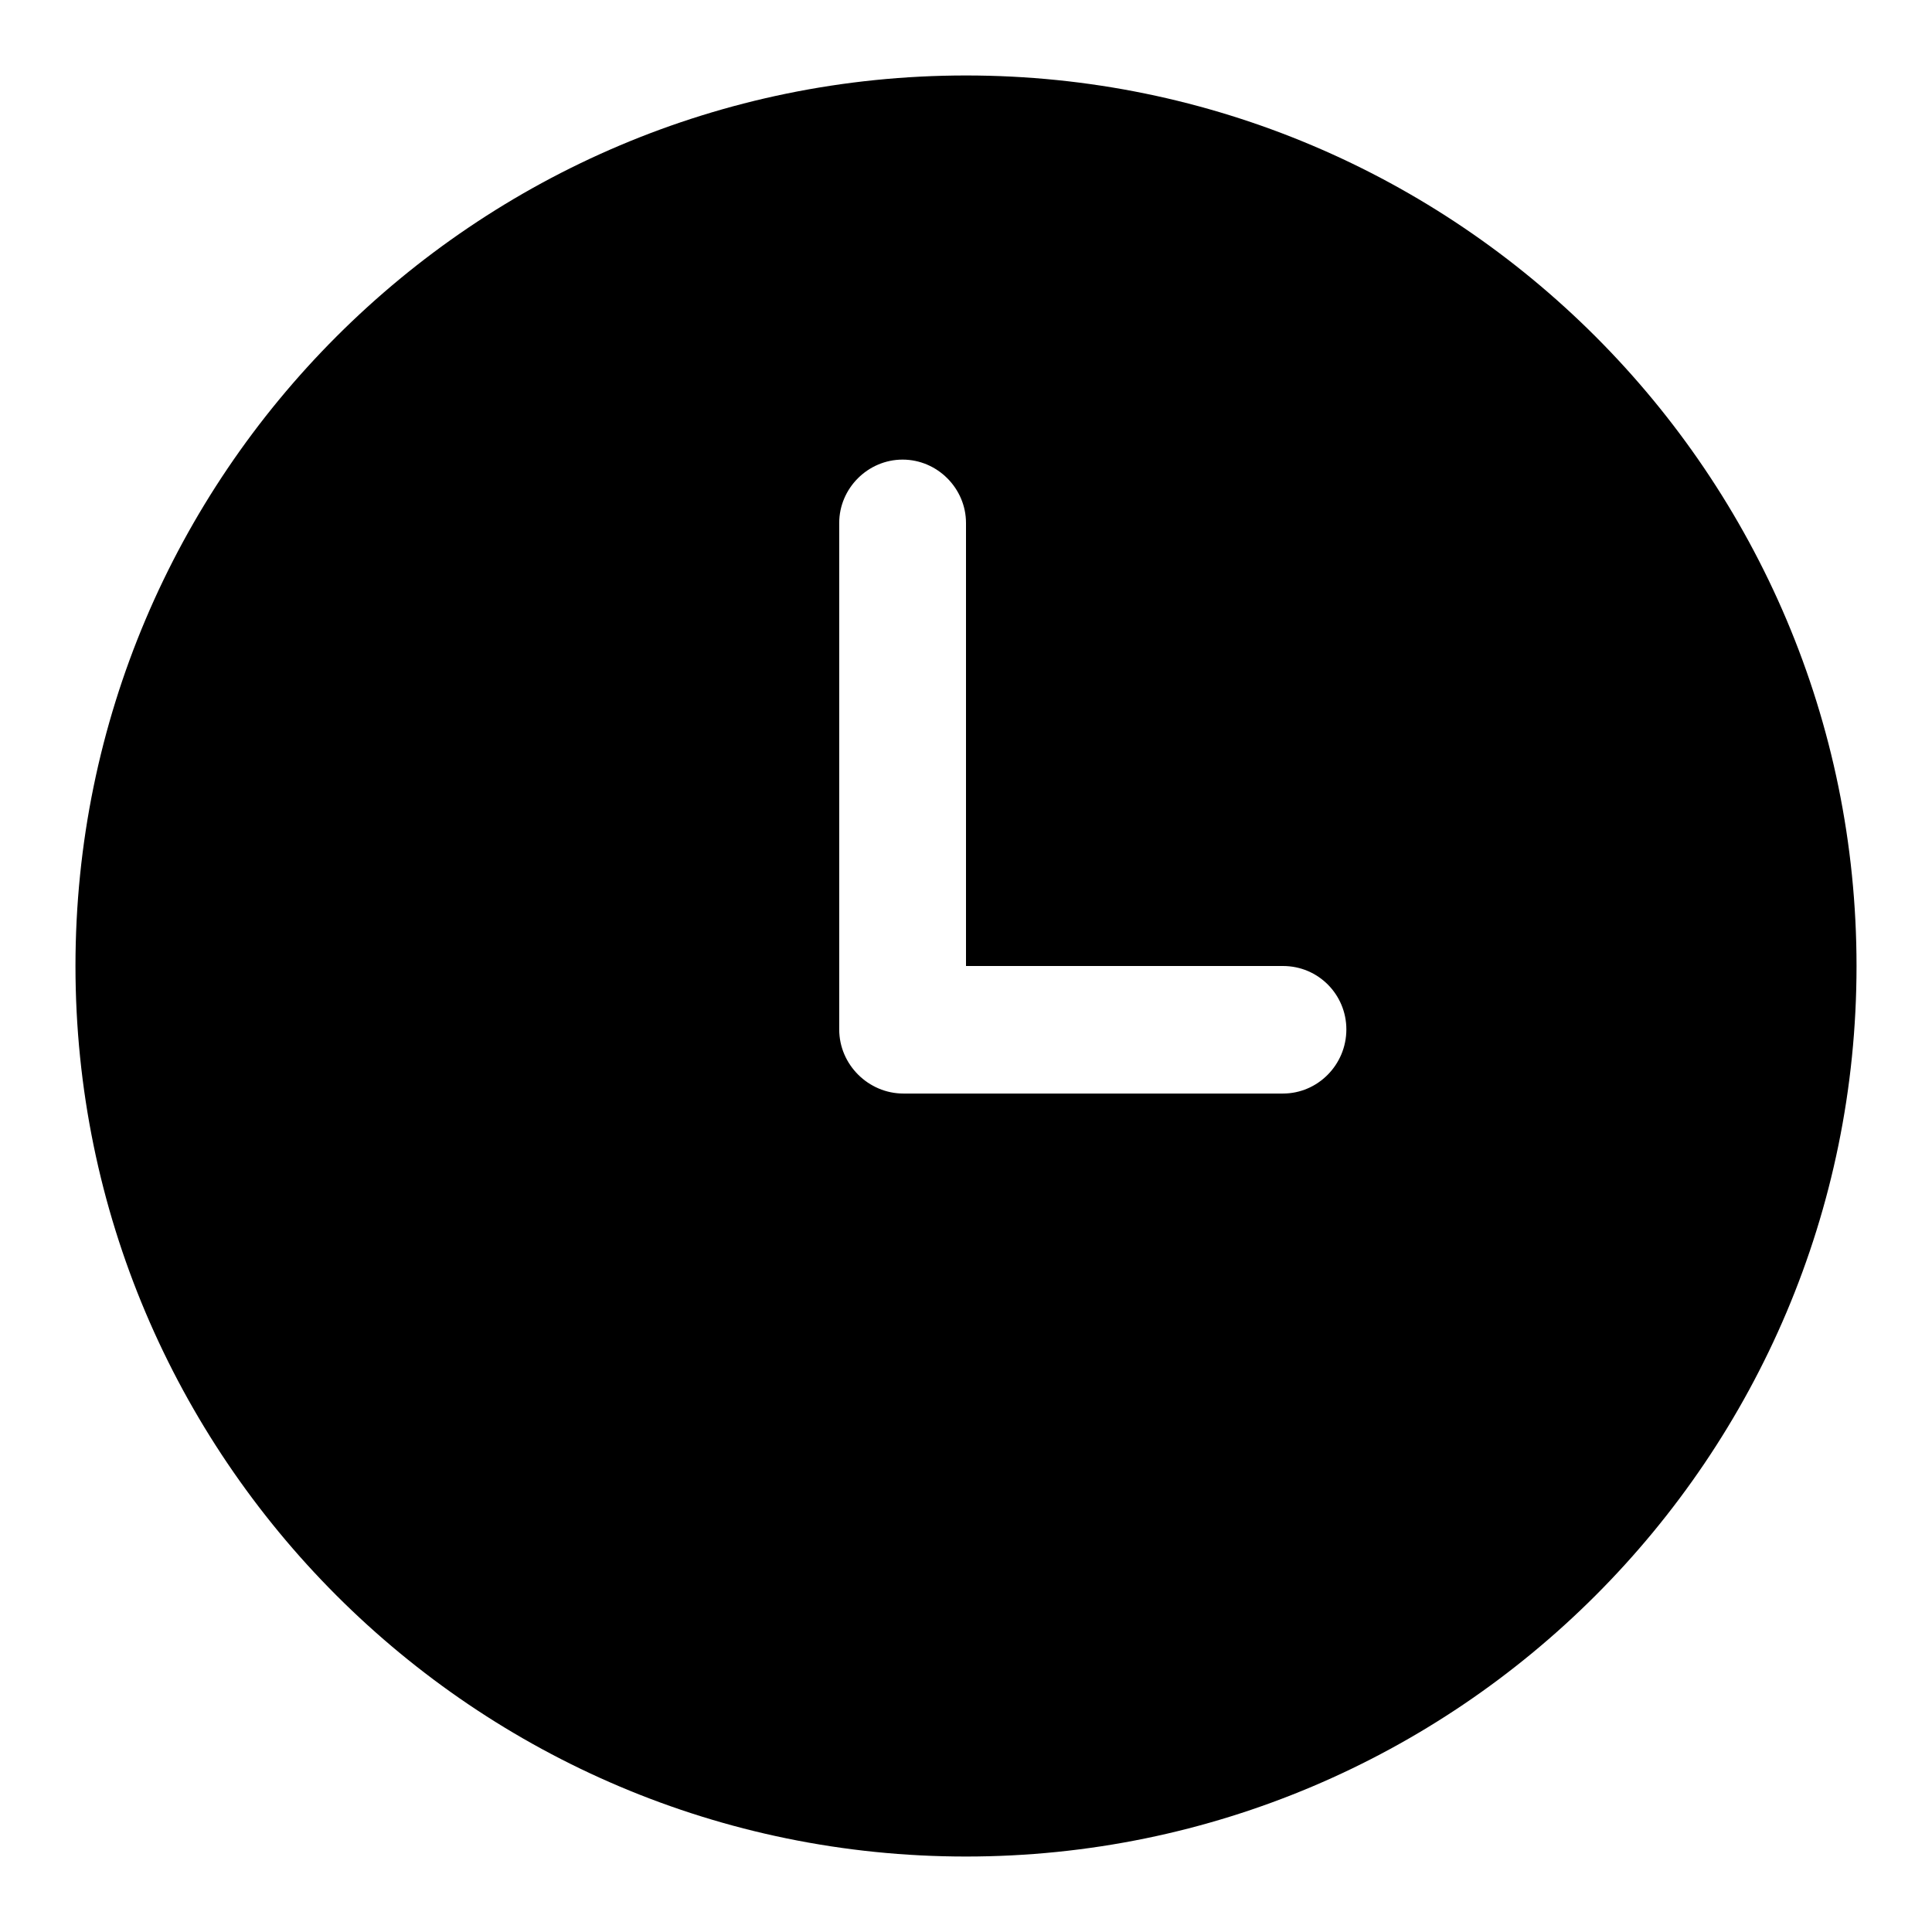
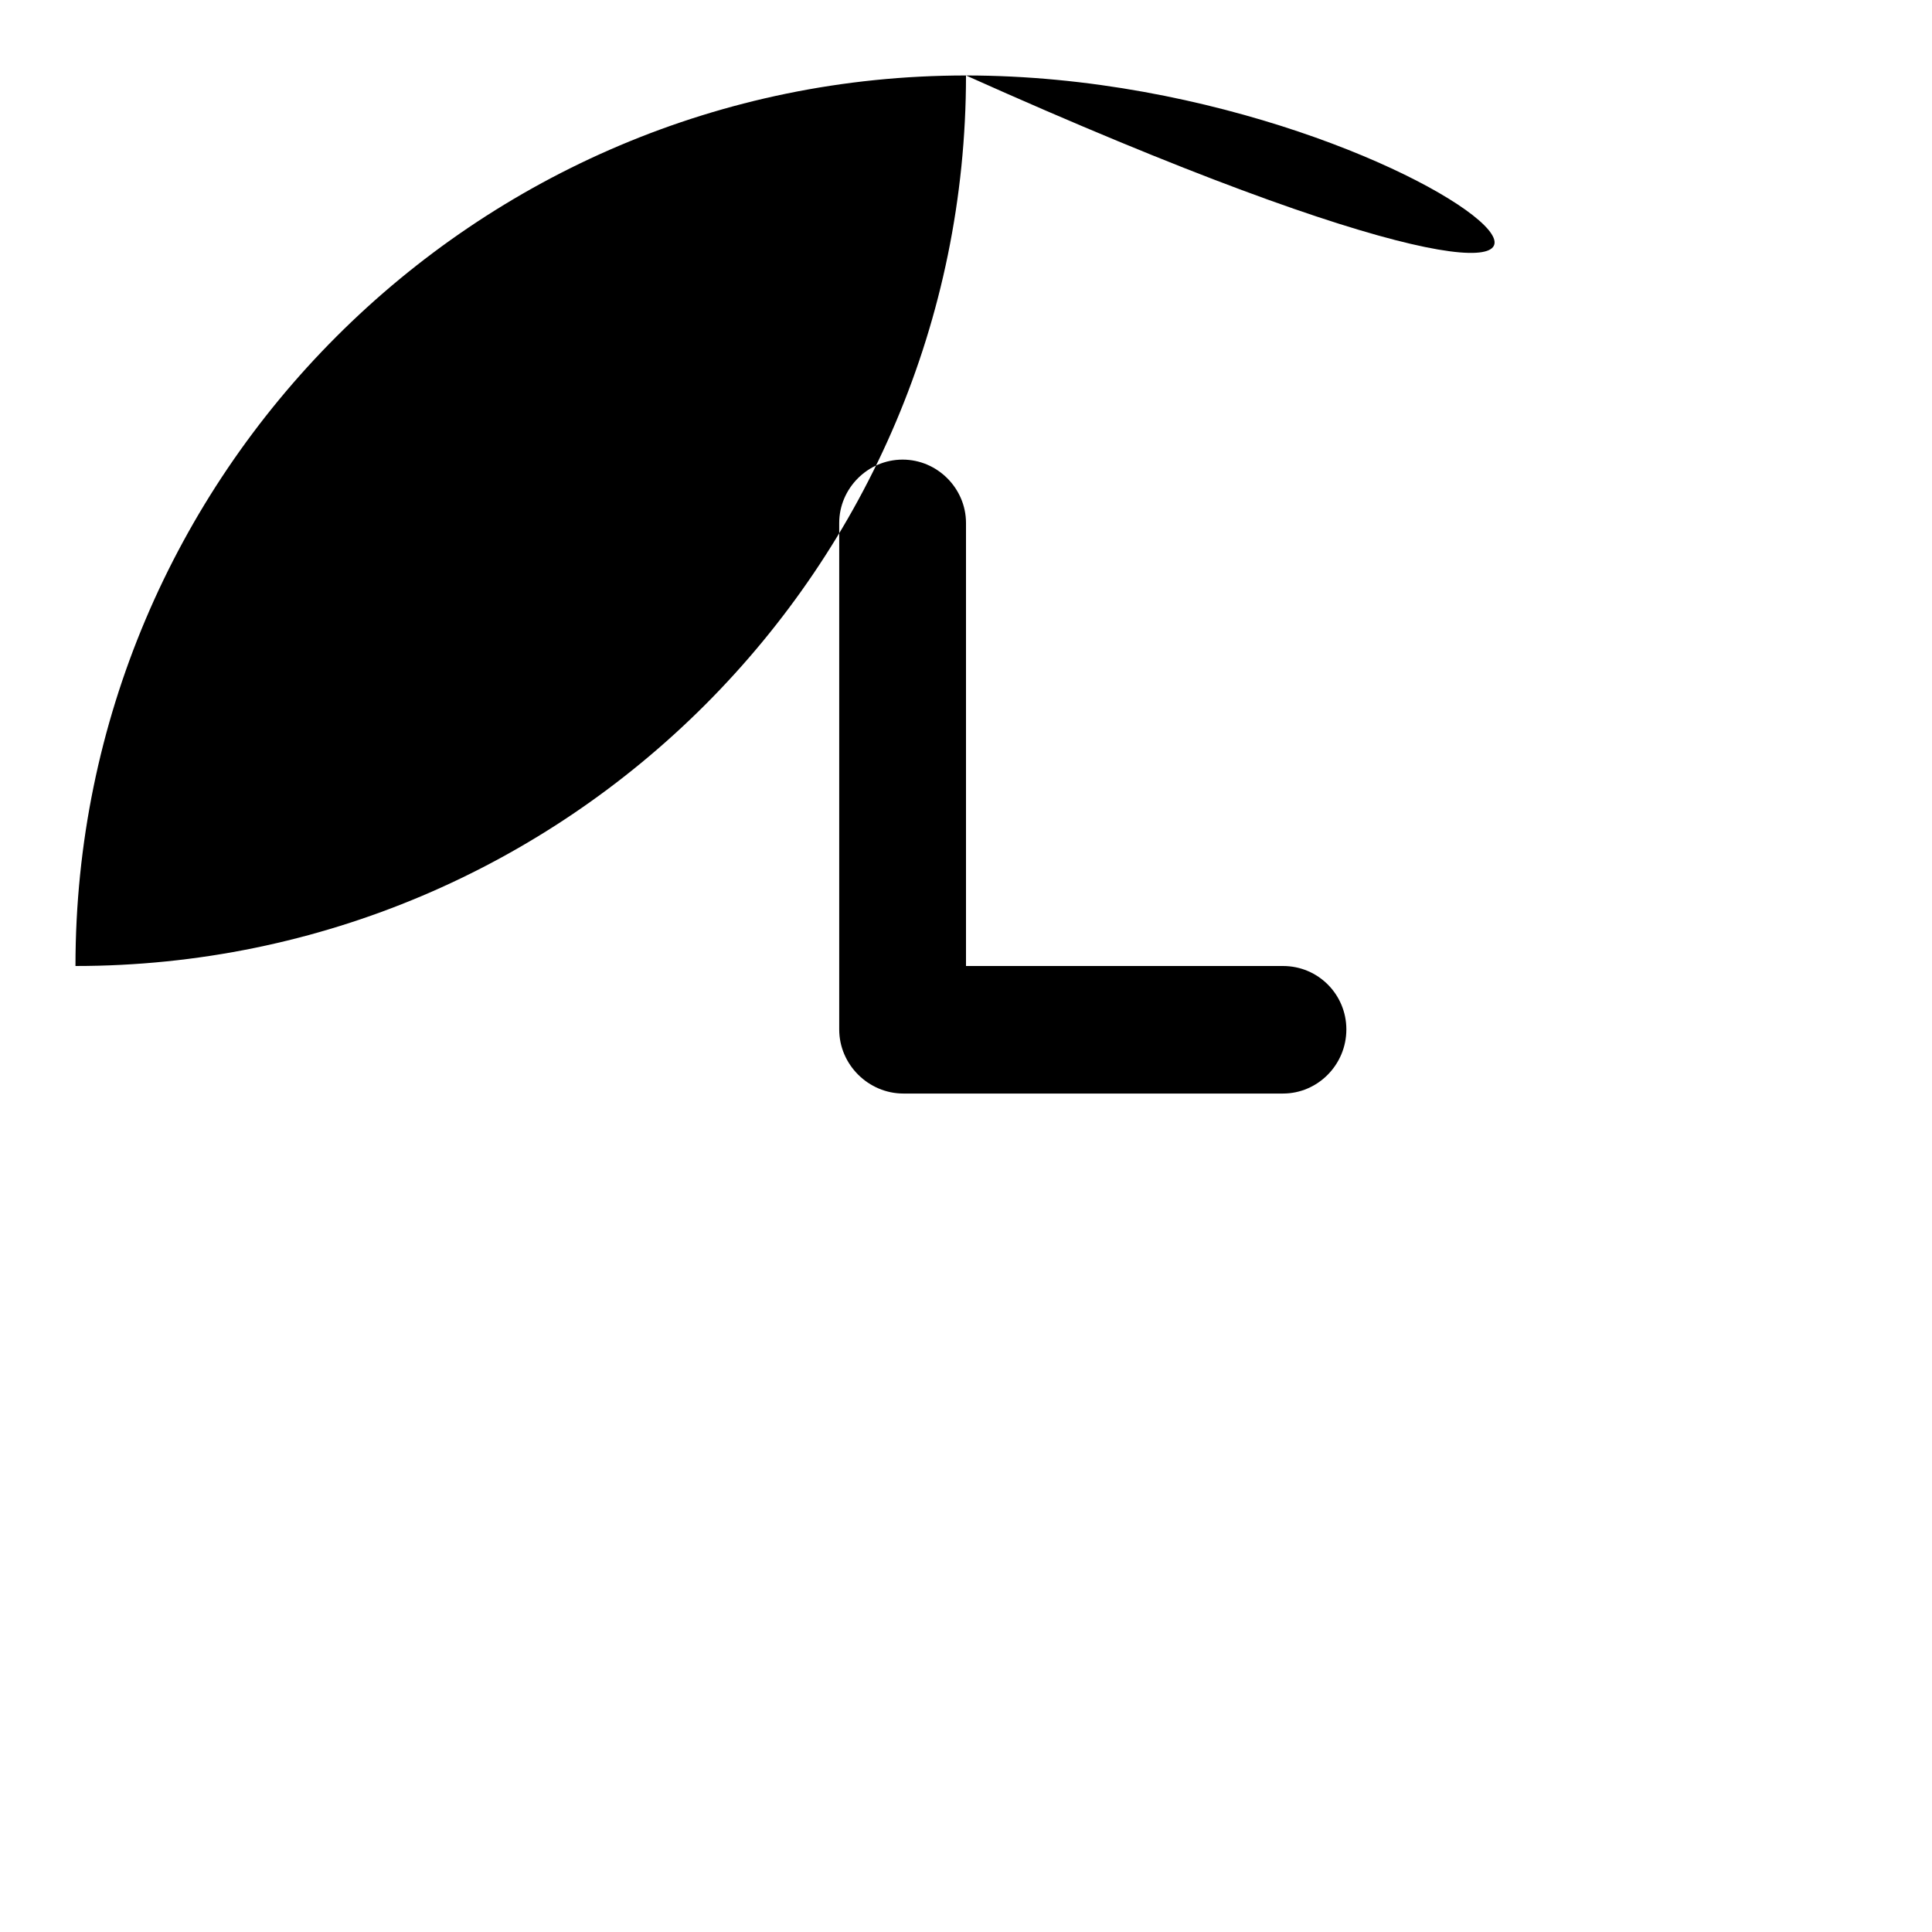
<svg xmlns="http://www.w3.org/2000/svg" version="1.1" x="0px" y="0px" viewBox="0 0 256 256" enable-background="new 0 0 256 256" xml:space="preserve">
  <g>
    <g>
-       <path fill="#000000" d="M128,10C62.9,10,10,62.9,10,128c0,65.1,52.9,118,118,118c65.1,0,118-52.9,118-118C246,62.9,193.1,10,128,10z M170,144.9h-50.3c-4.6,0-8.5-3.8-8.5-8.5V69.3c0-4.6,3.8-8.4,8.4-8.4c4.6,0,8.4,3.8,8.4,8.4V128h42c4.7,0,8.4,3.8,8.4,8.4C178.4,141.1,174.6,144.9,170,144.9L170,144.9z" />
+       <path fill="#000000" d="M128,10C62.9,10,10,62.9,10,128c65.1,0,118-52.9,118-118C246,62.9,193.1,10,128,10z M170,144.9h-50.3c-4.6,0-8.5-3.8-8.5-8.5V69.3c0-4.6,3.8-8.4,8.4-8.4c4.6,0,8.4,3.8,8.4,8.4V128h42c4.7,0,8.4,3.8,8.4,8.4C178.4,141.1,174.6,144.9,170,144.9L170,144.9z" />
    </g>
  </g>
</svg>